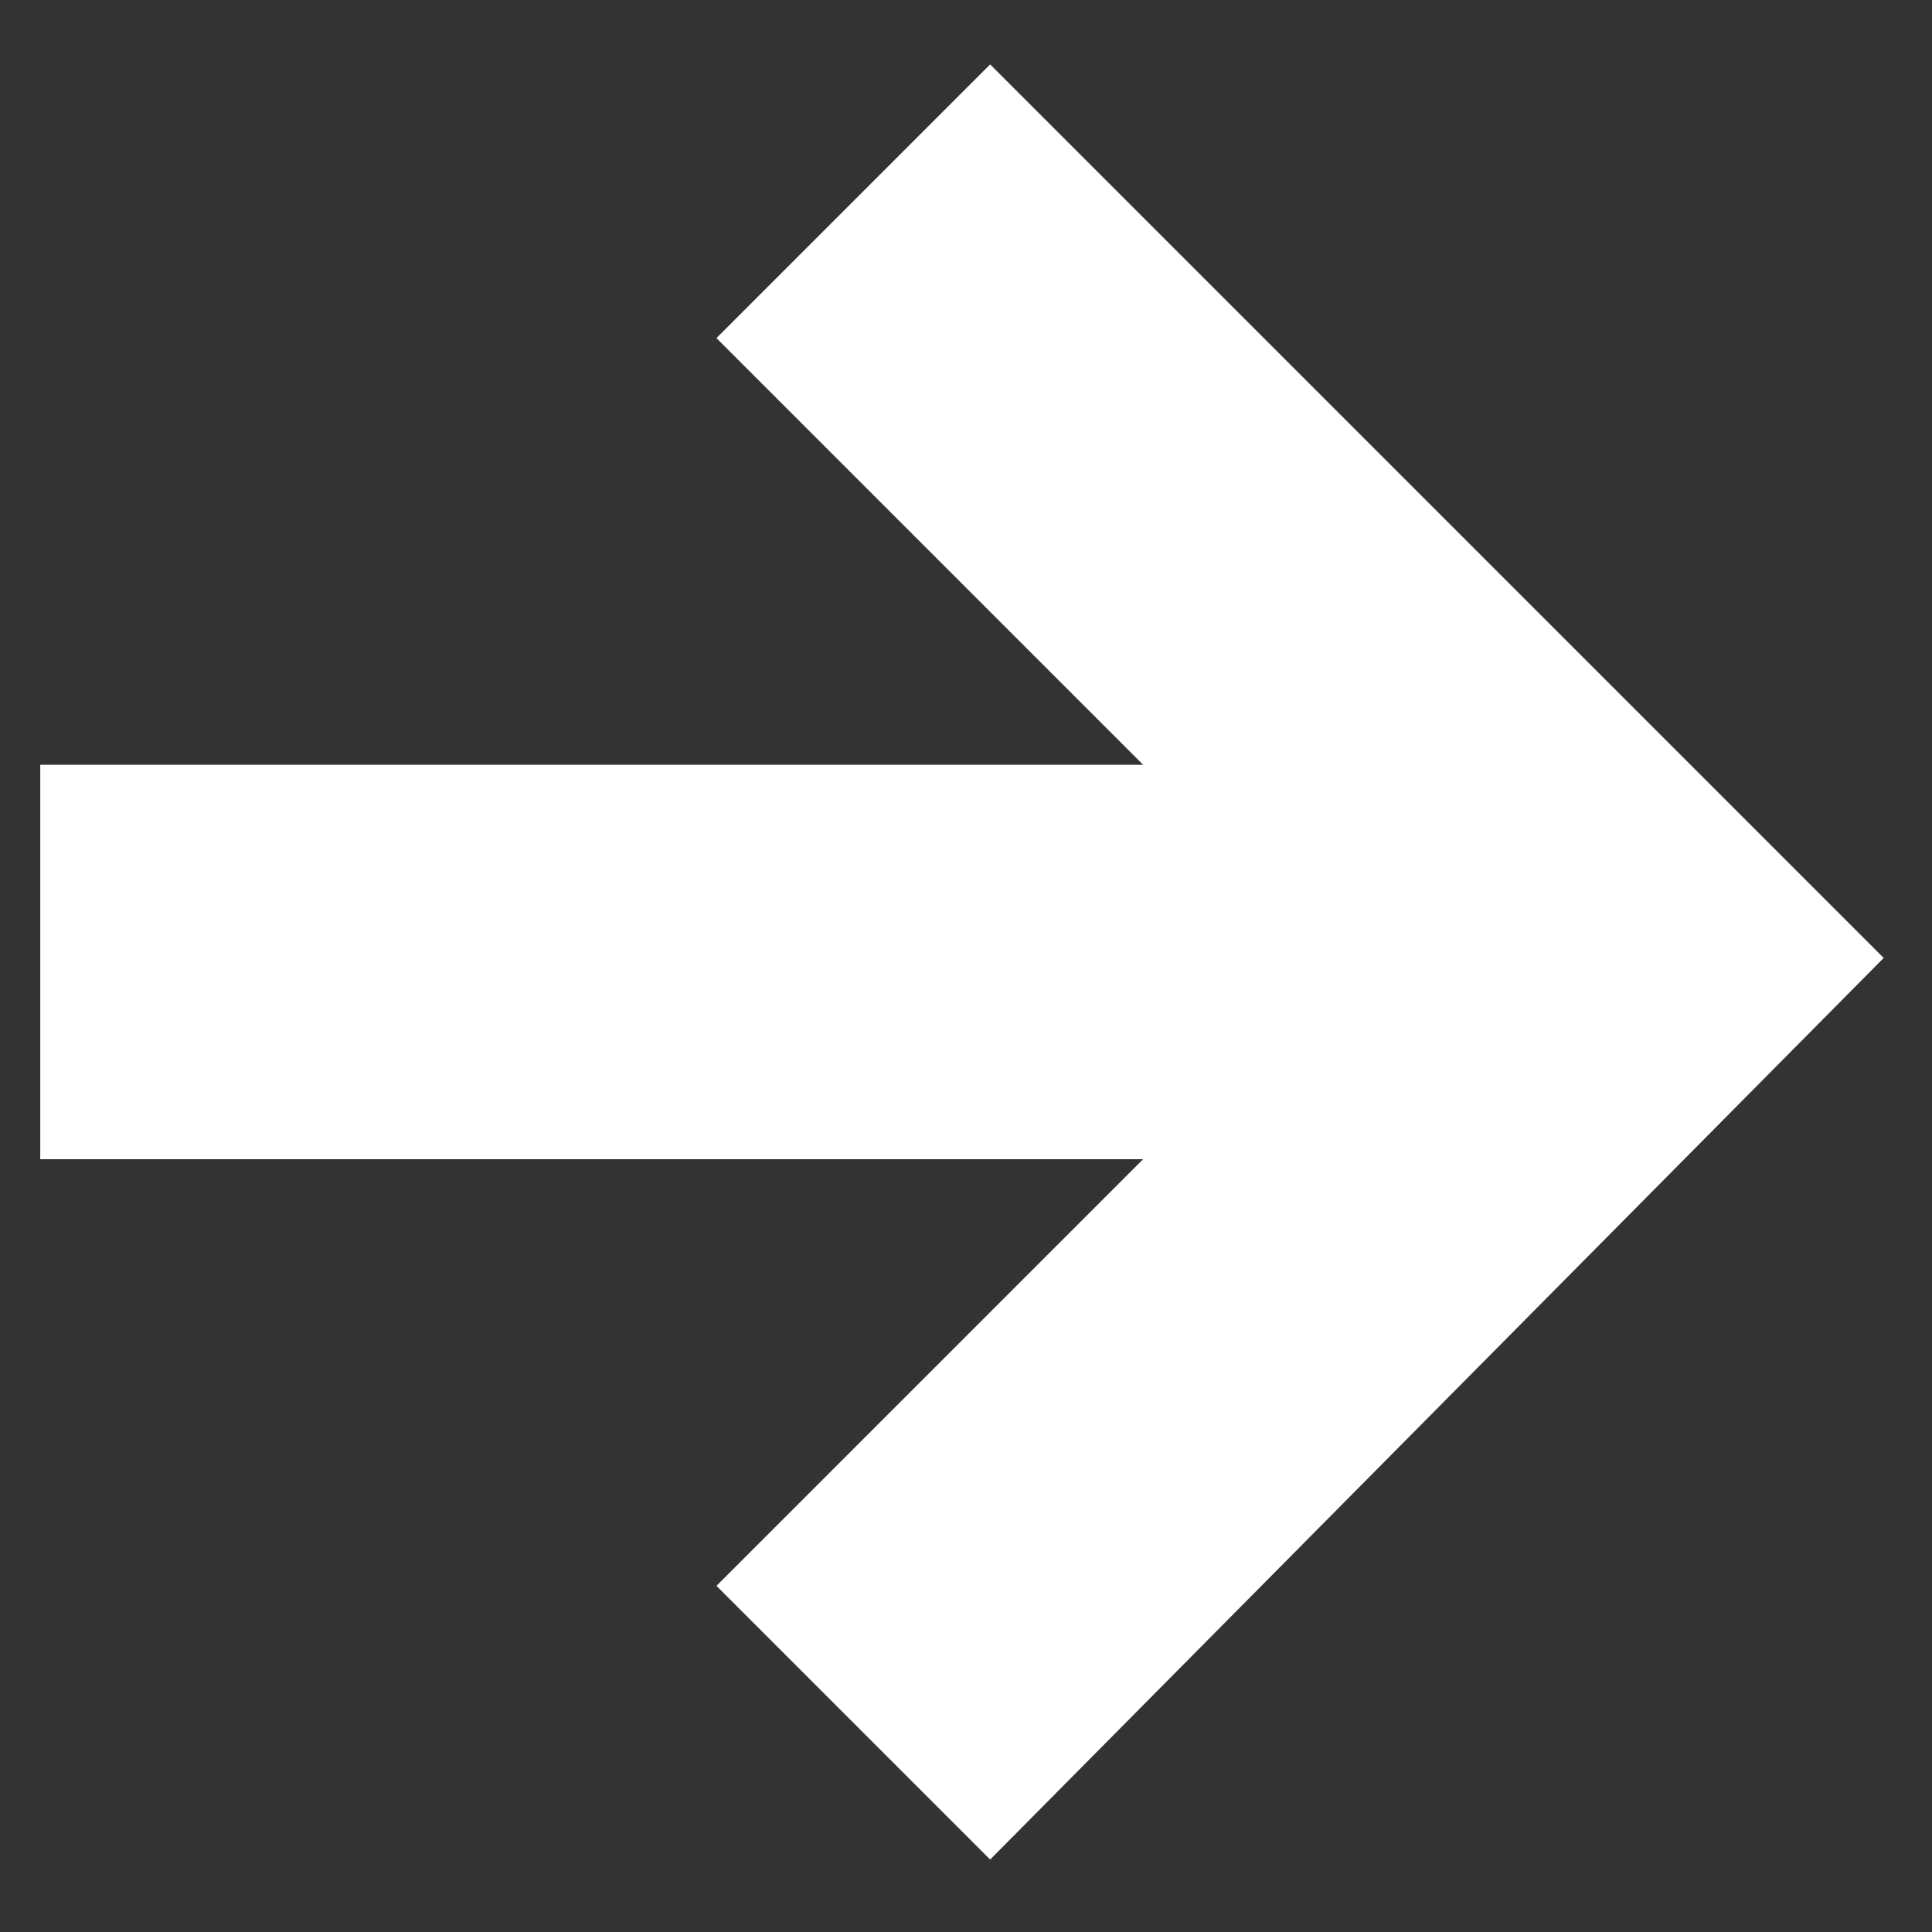
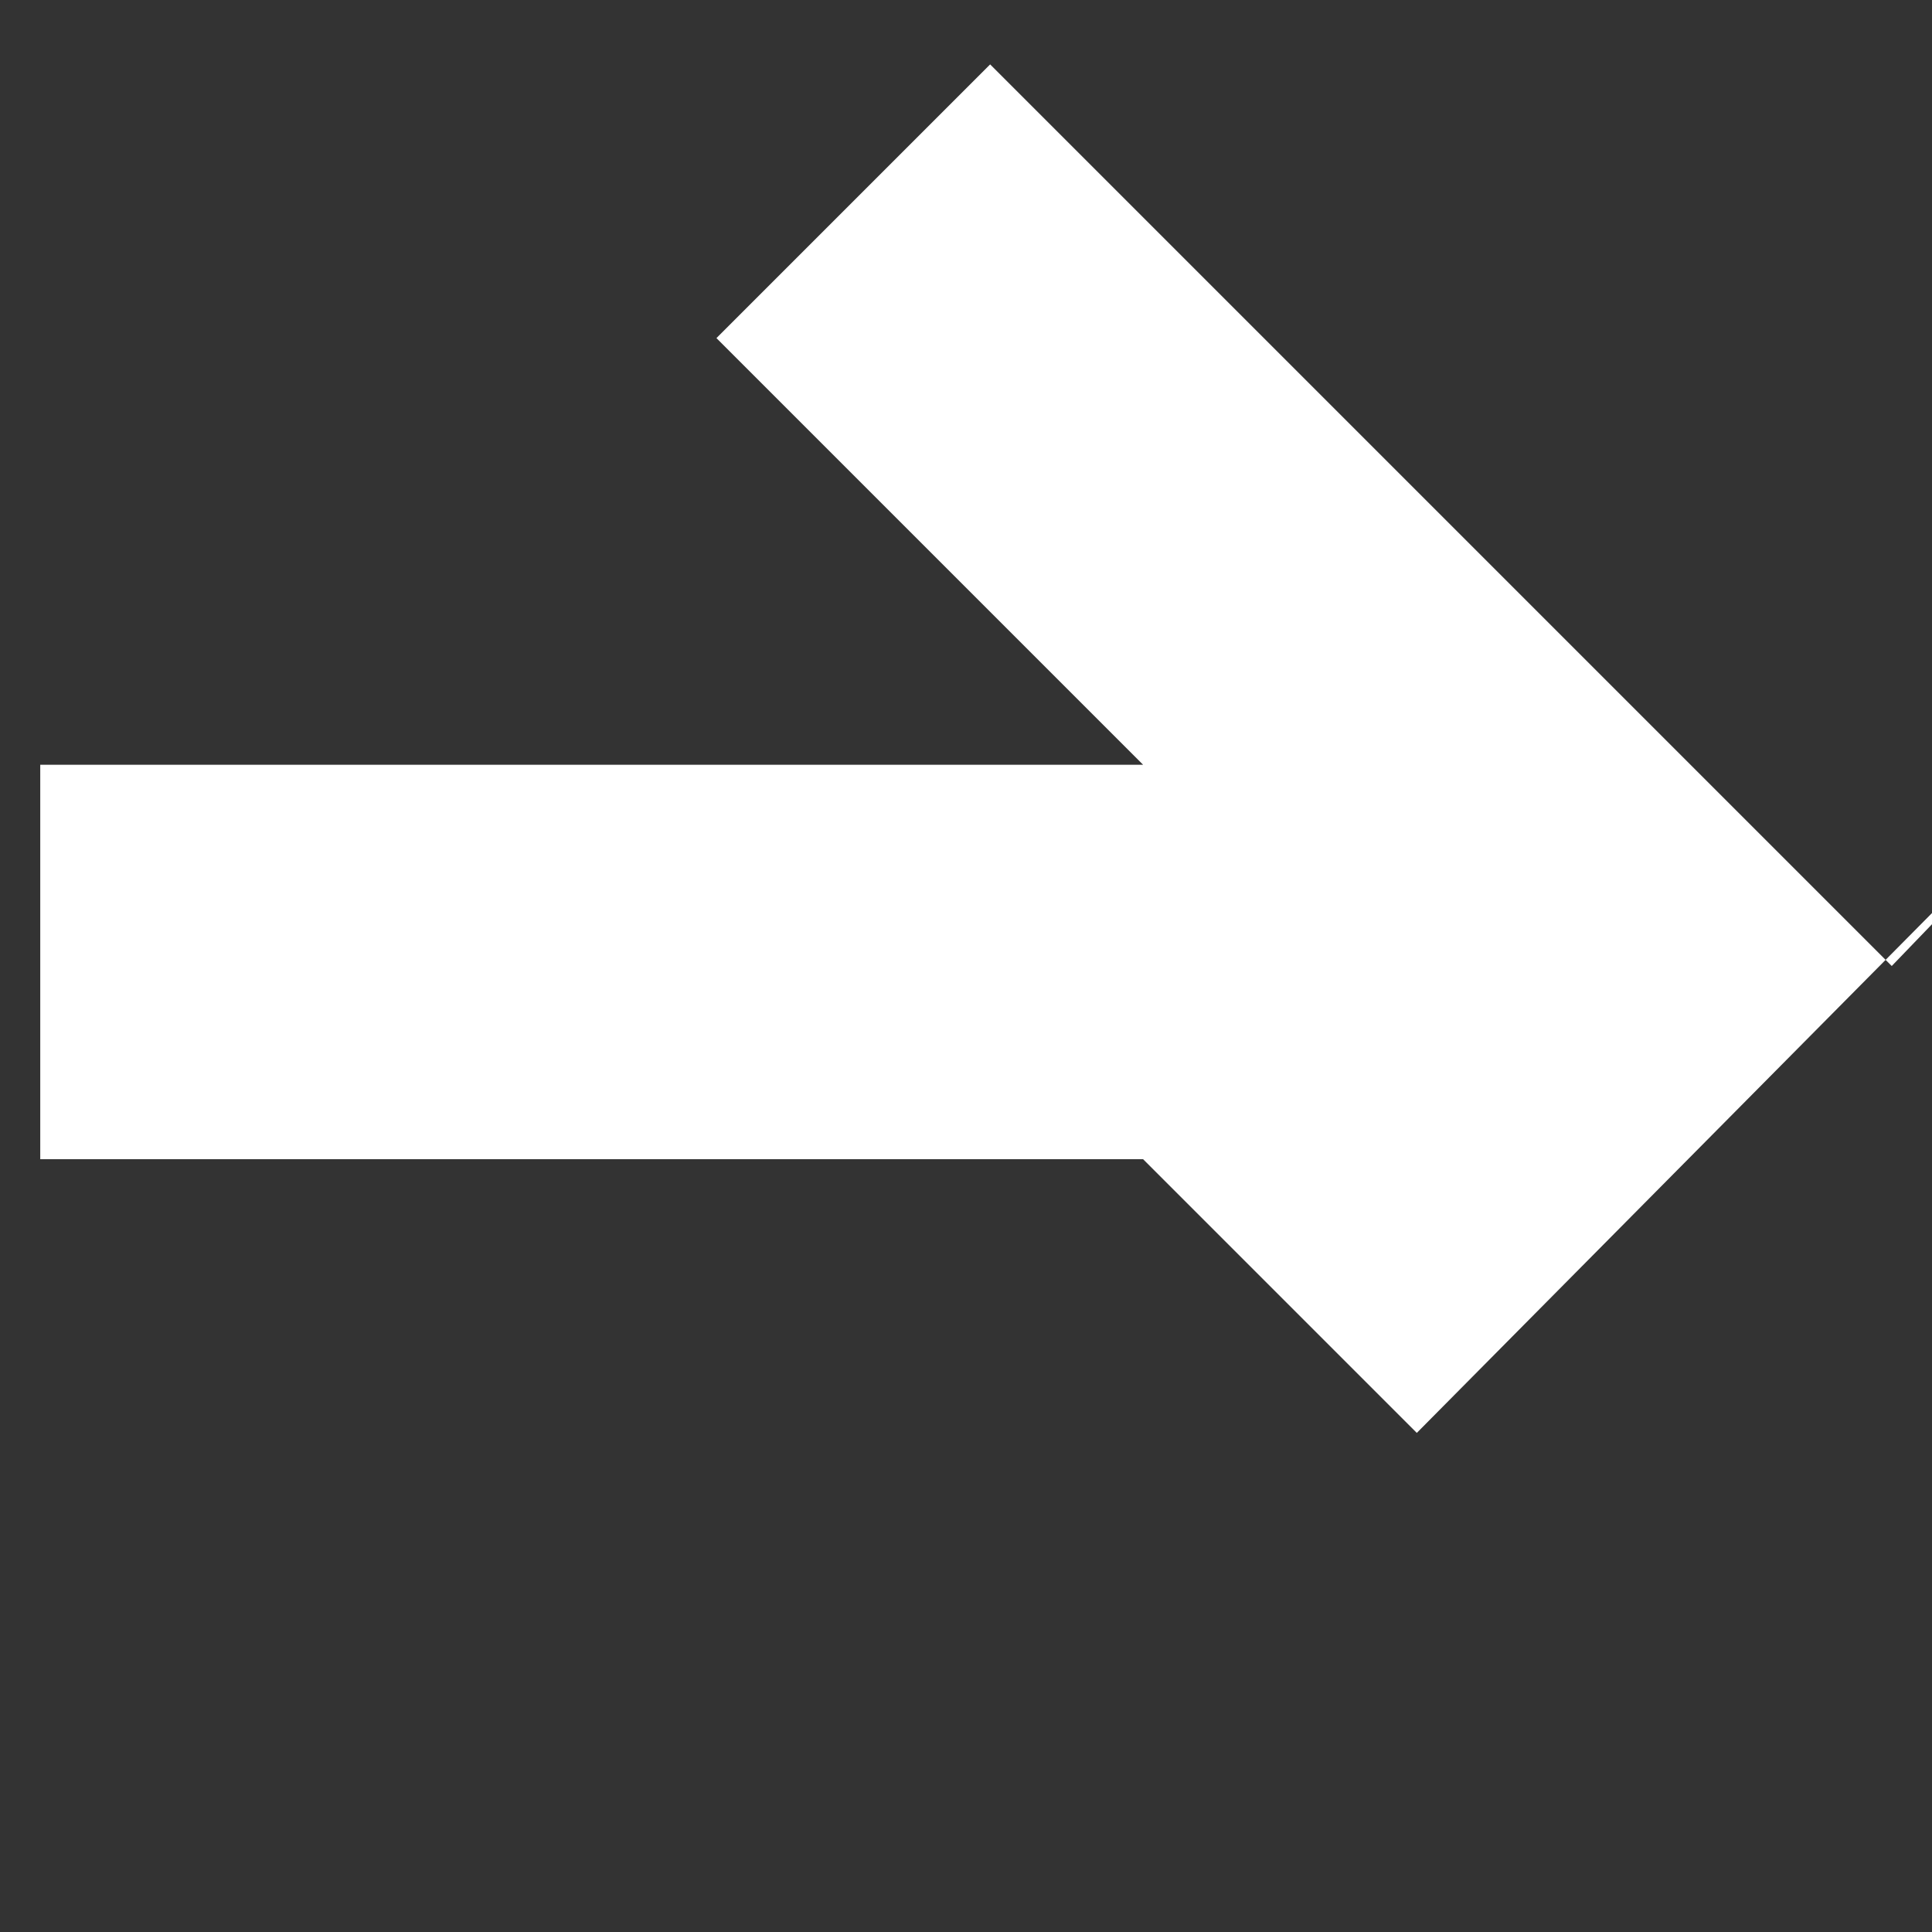
<svg xmlns="http://www.w3.org/2000/svg" id="_Слой_1" data-name="Слой_1" version="1.1" viewBox="0 0 24 24">
  <rect x="0" y="0" width="24" height="24" fill="#333333" stroke="none" />
  <defs>
    <style> .st0 { fill: #fff; } </style>
  </defs>
-   <path class="st0" d="M23.5,12L12.3.8l-3.4,3.4,5.3,5.3H.5s0,4.9,0,4.9h13.7s-5.3,5.3-5.3,5.3l3.4,3.4,11.1-11.2Z" />
+   <path class="st0" d="M23.5,12L12.3.8l-3.4,3.4,5.3,5.3H.5s0,4.9,0,4.9h13.7l3.4,3.4,11.1-11.2Z" />
</svg>